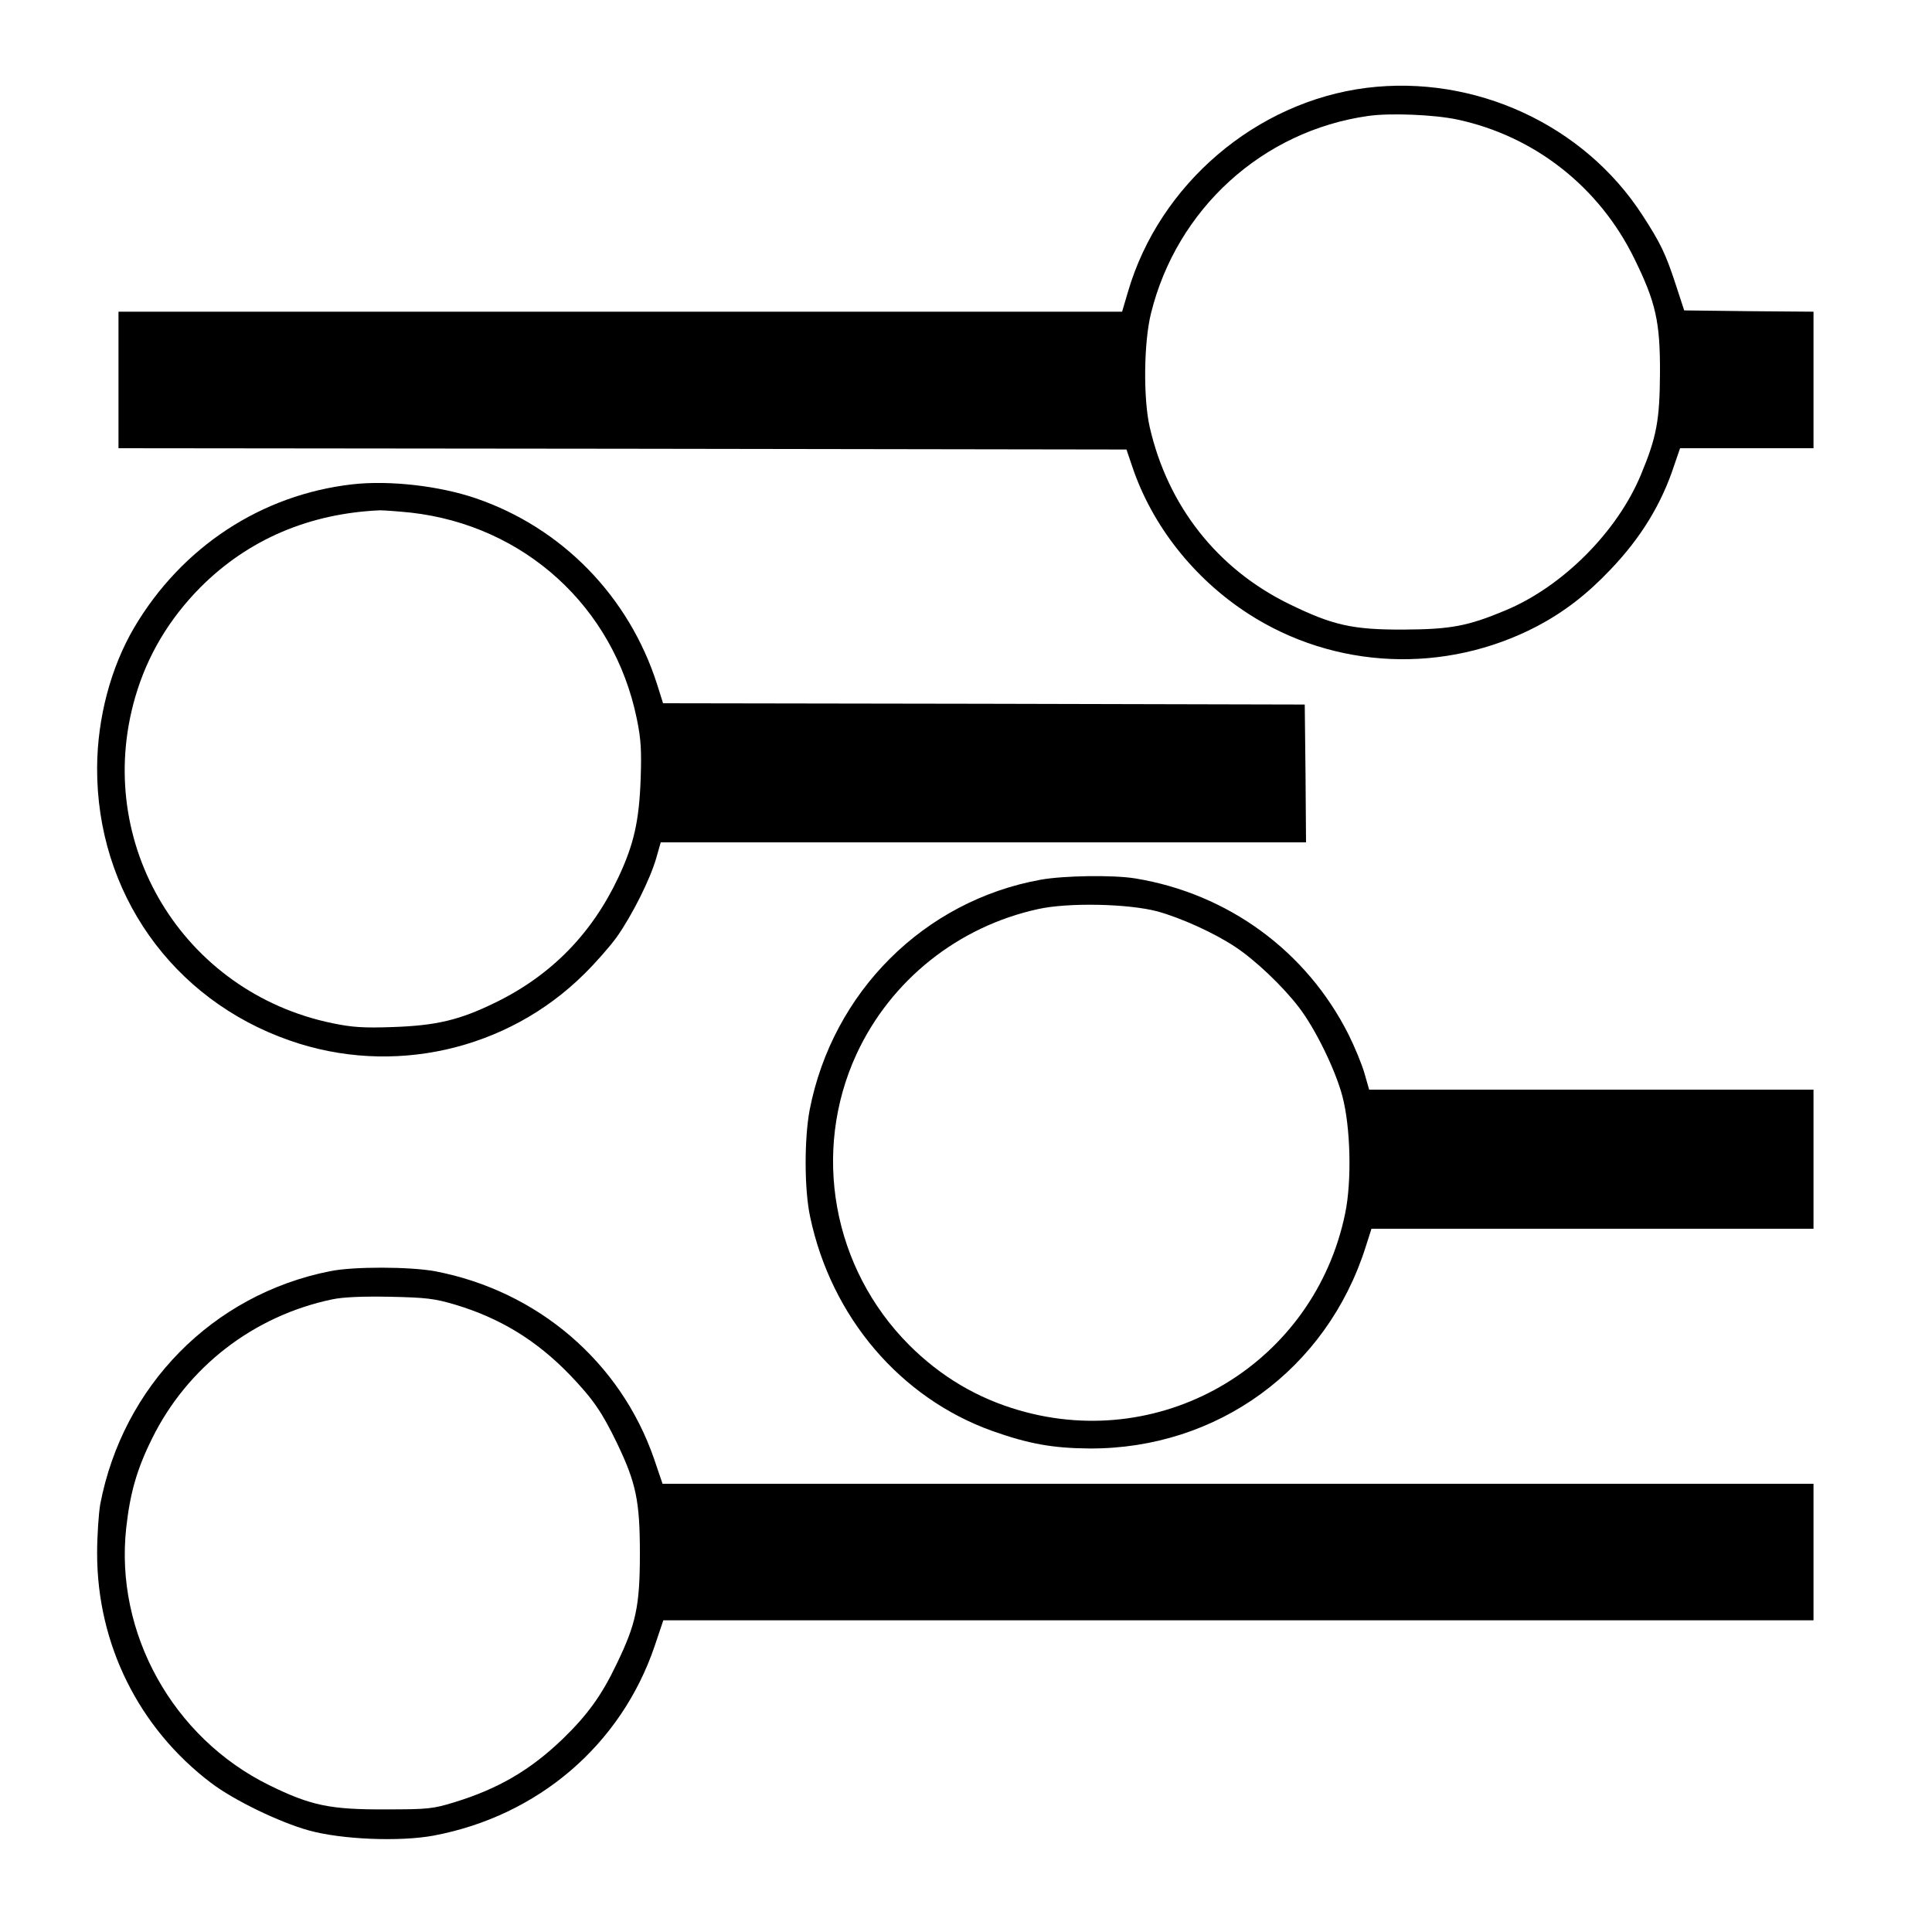
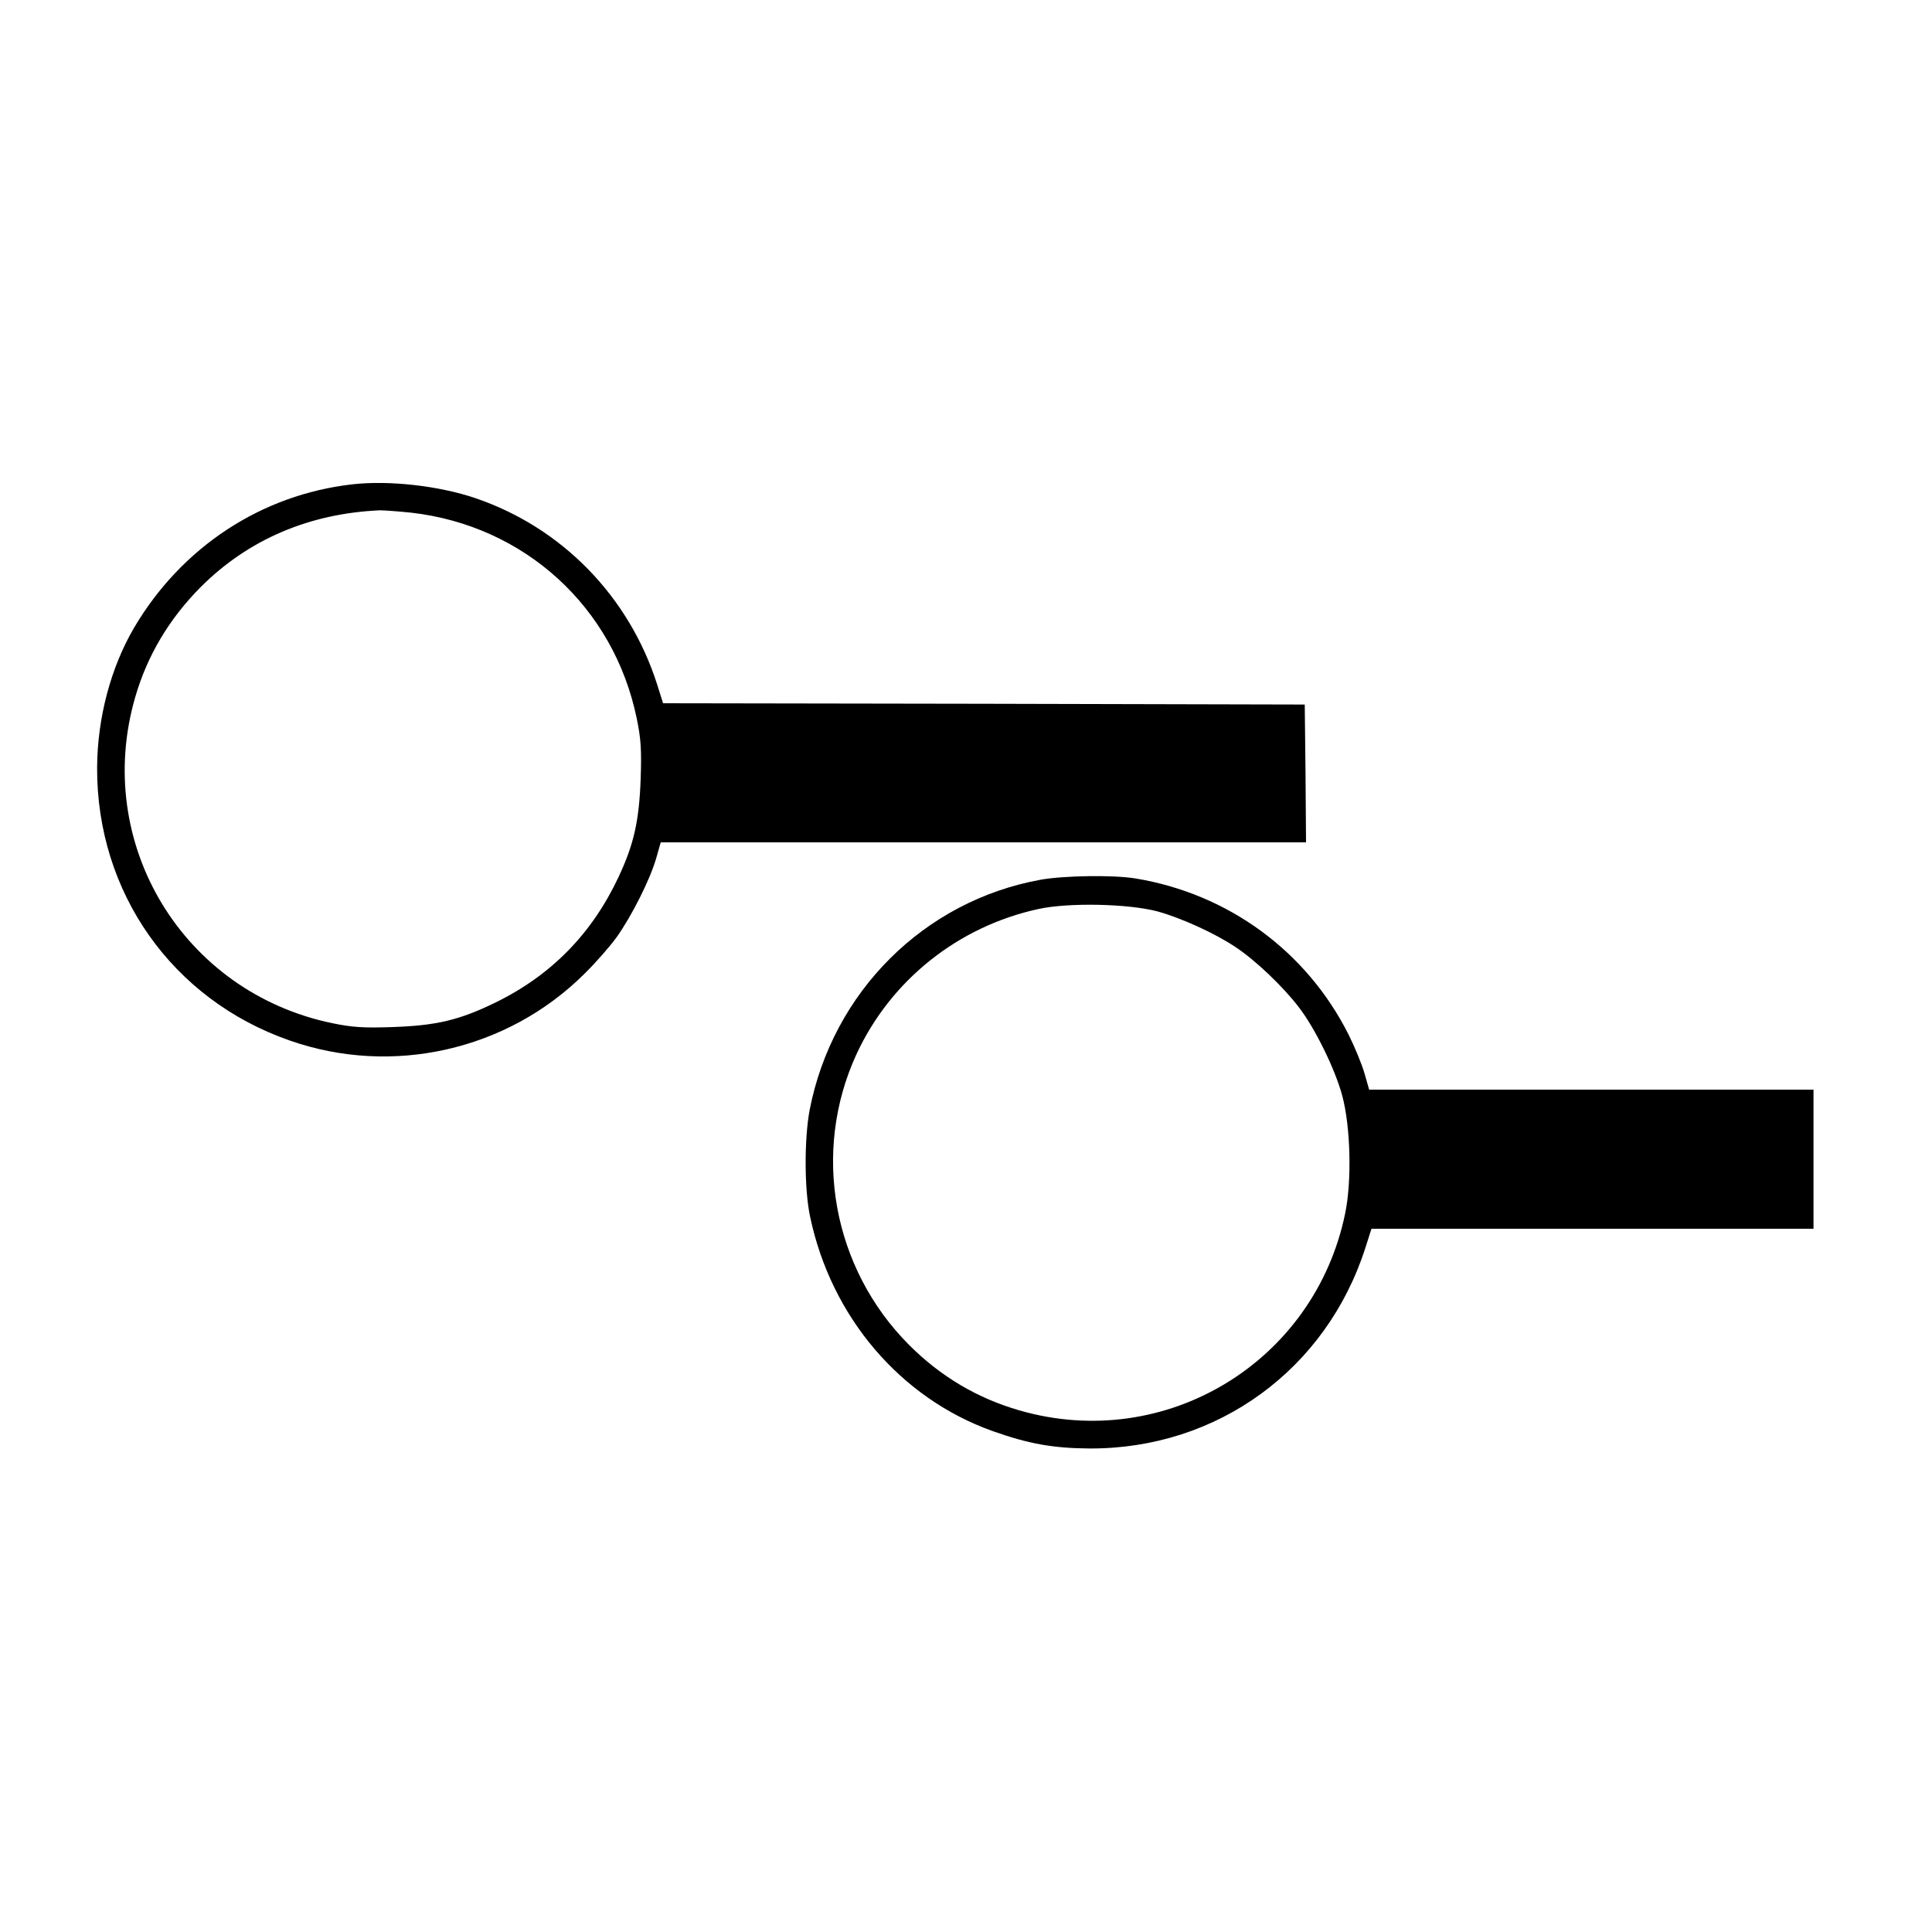
<svg xmlns="http://www.w3.org/2000/svg" version="1" width="1000" height="1000" viewBox="0 0 750 750">
-   <path d="M530.5 34.1c-42.9 5.4-80.4 37.4-92.6 79.1l-2.3 7.8H46v53l195.7.2 195.6.3 2.3 6.8c7.7 22.8 23.9 43.3 44.9 56.9 33.5 21.7 76.4 23.6 112.2 4.9 10.4-5.5 19.3-12.3 28.4-21.9 11.8-12.3 19.9-25.5 24.8-40.5l2.3-6.7H704v-53l-25.1-.2-25.1-.3-3.3-10.1c-3.9-11.9-5.9-16.1-13-27-22.7-35-65-54.5-107-49.3zm35.2 12.3c30 6.4 55.2 26.2 68.8 54.1 8.3 16.9 10 24.5 9.9 44.5-.1 18.1-1.3 24.7-7.4 39.3-9.2 22.2-30.5 43.5-52.7 52.7-14.6 6.1-21.2 7.3-39.3 7.4-20 .1-27.7-1.7-44.5-9.9-27.9-13.6-47.2-38.1-54.2-68.8-2.5-11-2.3-32.7.5-44 10-40.6 43.3-70.9 84.4-76.7 8.5-1.2 25.6-.5 34.5 1.4z" />
  <path d="M136.9 188c-35.4 4-66.3 24.3-84.8 55.6-9.1 15.5-14.3 35.1-14.4 54.4-.2 48.4 29.1 90 74.7 105.9 39.8 14 84.5 3.9 114.4-25.8 4.3-4.2 10-10.7 12.6-14.3 6-8.5 12.9-22.3 15.3-30.5l1.8-6.3H507l-.2-26.8-.3-26.7-124.6-.3-124.5-.2-2.3-7.3c-10.9-34.2-37-60.9-70.5-72.3-14.1-4.8-33.4-7-47.7-5.4zm22.6 11c44.1 5 78.8 36.6 87.7 80 1.6 7.7 1.9 12.1 1.5 23.5-.6 16.2-2.6 25.2-8.6 38-10.3 21.9-26 38-47.6 48.6-14.1 6.9-23 9-40 9.6-11.4.4-15.8.1-23.5-1.5-58-12-93-69.8-76.5-126.6 4.7-16.2 13.2-30.4 25.4-42.7 18.5-18.5 42.2-28.6 69.6-29.8 1.7 0 7.1.4 12 .9z" />
  <path d="M404 341.5c-45.3 8.2-80.8 43.6-89.7 89.4-2.1 11.2-2.1 30.9.2 41.5 8.2 38.9 35 70.3 70.7 83.1 14.1 5 23.5 6.7 37.8 6.8 49.6.2 92-30.7 107.1-78.1l2.3-7.2H704v-54H531.5l-1.8-6.3c-1-3.5-3.8-10.3-6.2-15.1-16.3-32.4-46.8-54.7-82.8-60.6-8.6-1.4-27.7-1.1-36.7.5zm45.3 12.3c9.1 2.5 22.2 8.4 30.4 13.9 7.7 5.1 18.4 15.3 24.5 23.3 6.4 8.3 14.2 24.3 16.9 34.5 3.2 12 3.7 33 1.1 45.5-11.9 57.9-69.9 92.9-126.5 76.5-16.3-4.7-30.5-13.1-42.8-25.4-29.7-29.8-37.9-74.9-20.4-112.9 13.3-28.7 39.4-49.5 70.5-56.3 11.7-2.6 35-2.1 46.3.9z" />
-   <path d="M128 493.5C82.5 502.6 47.7 538 38.9 584c-.6 3.6-1.2 12.1-1.2 19 0 35.2 16.1 67.8 44.2 89.1 8.8 6.7 26.5 15.3 38.1 18.5 12.7 3.5 35.1 4.4 48.2 2 40.7-7.6 72.9-35.3 85.9-73.5l3.4-10.1H704v-53H257.2l-3.3-9.7c-13-37.6-45.2-65.2-85-72.8-9.8-1.8-31.7-1.9-40.9 0zm48.5 12.9c17.7 5.3 31.7 13.9 44.6 27.2 9.2 9.6 12.6 14.6 18.4 26.6 7.4 15.4 8.9 22.4 8.9 42.8 0 20.5-1.5 27.4-9 42.9-5.8 12.2-11.3 19.8-21 29.2-12.6 12.1-25 19.3-41.9 24.5-8.4 2.6-10.3 2.8-27 2.8-21.4.1-28.9-1.5-45-9.4-37.4-18.4-60-59.1-55.5-99.9 1.5-13.5 4.1-22.7 10-34.6 13.7-27.8 39.4-47.7 70-54.1 4.4-.9 11.7-1.2 22.5-1 13.9.3 17.2.7 25 3z" />
</svg>